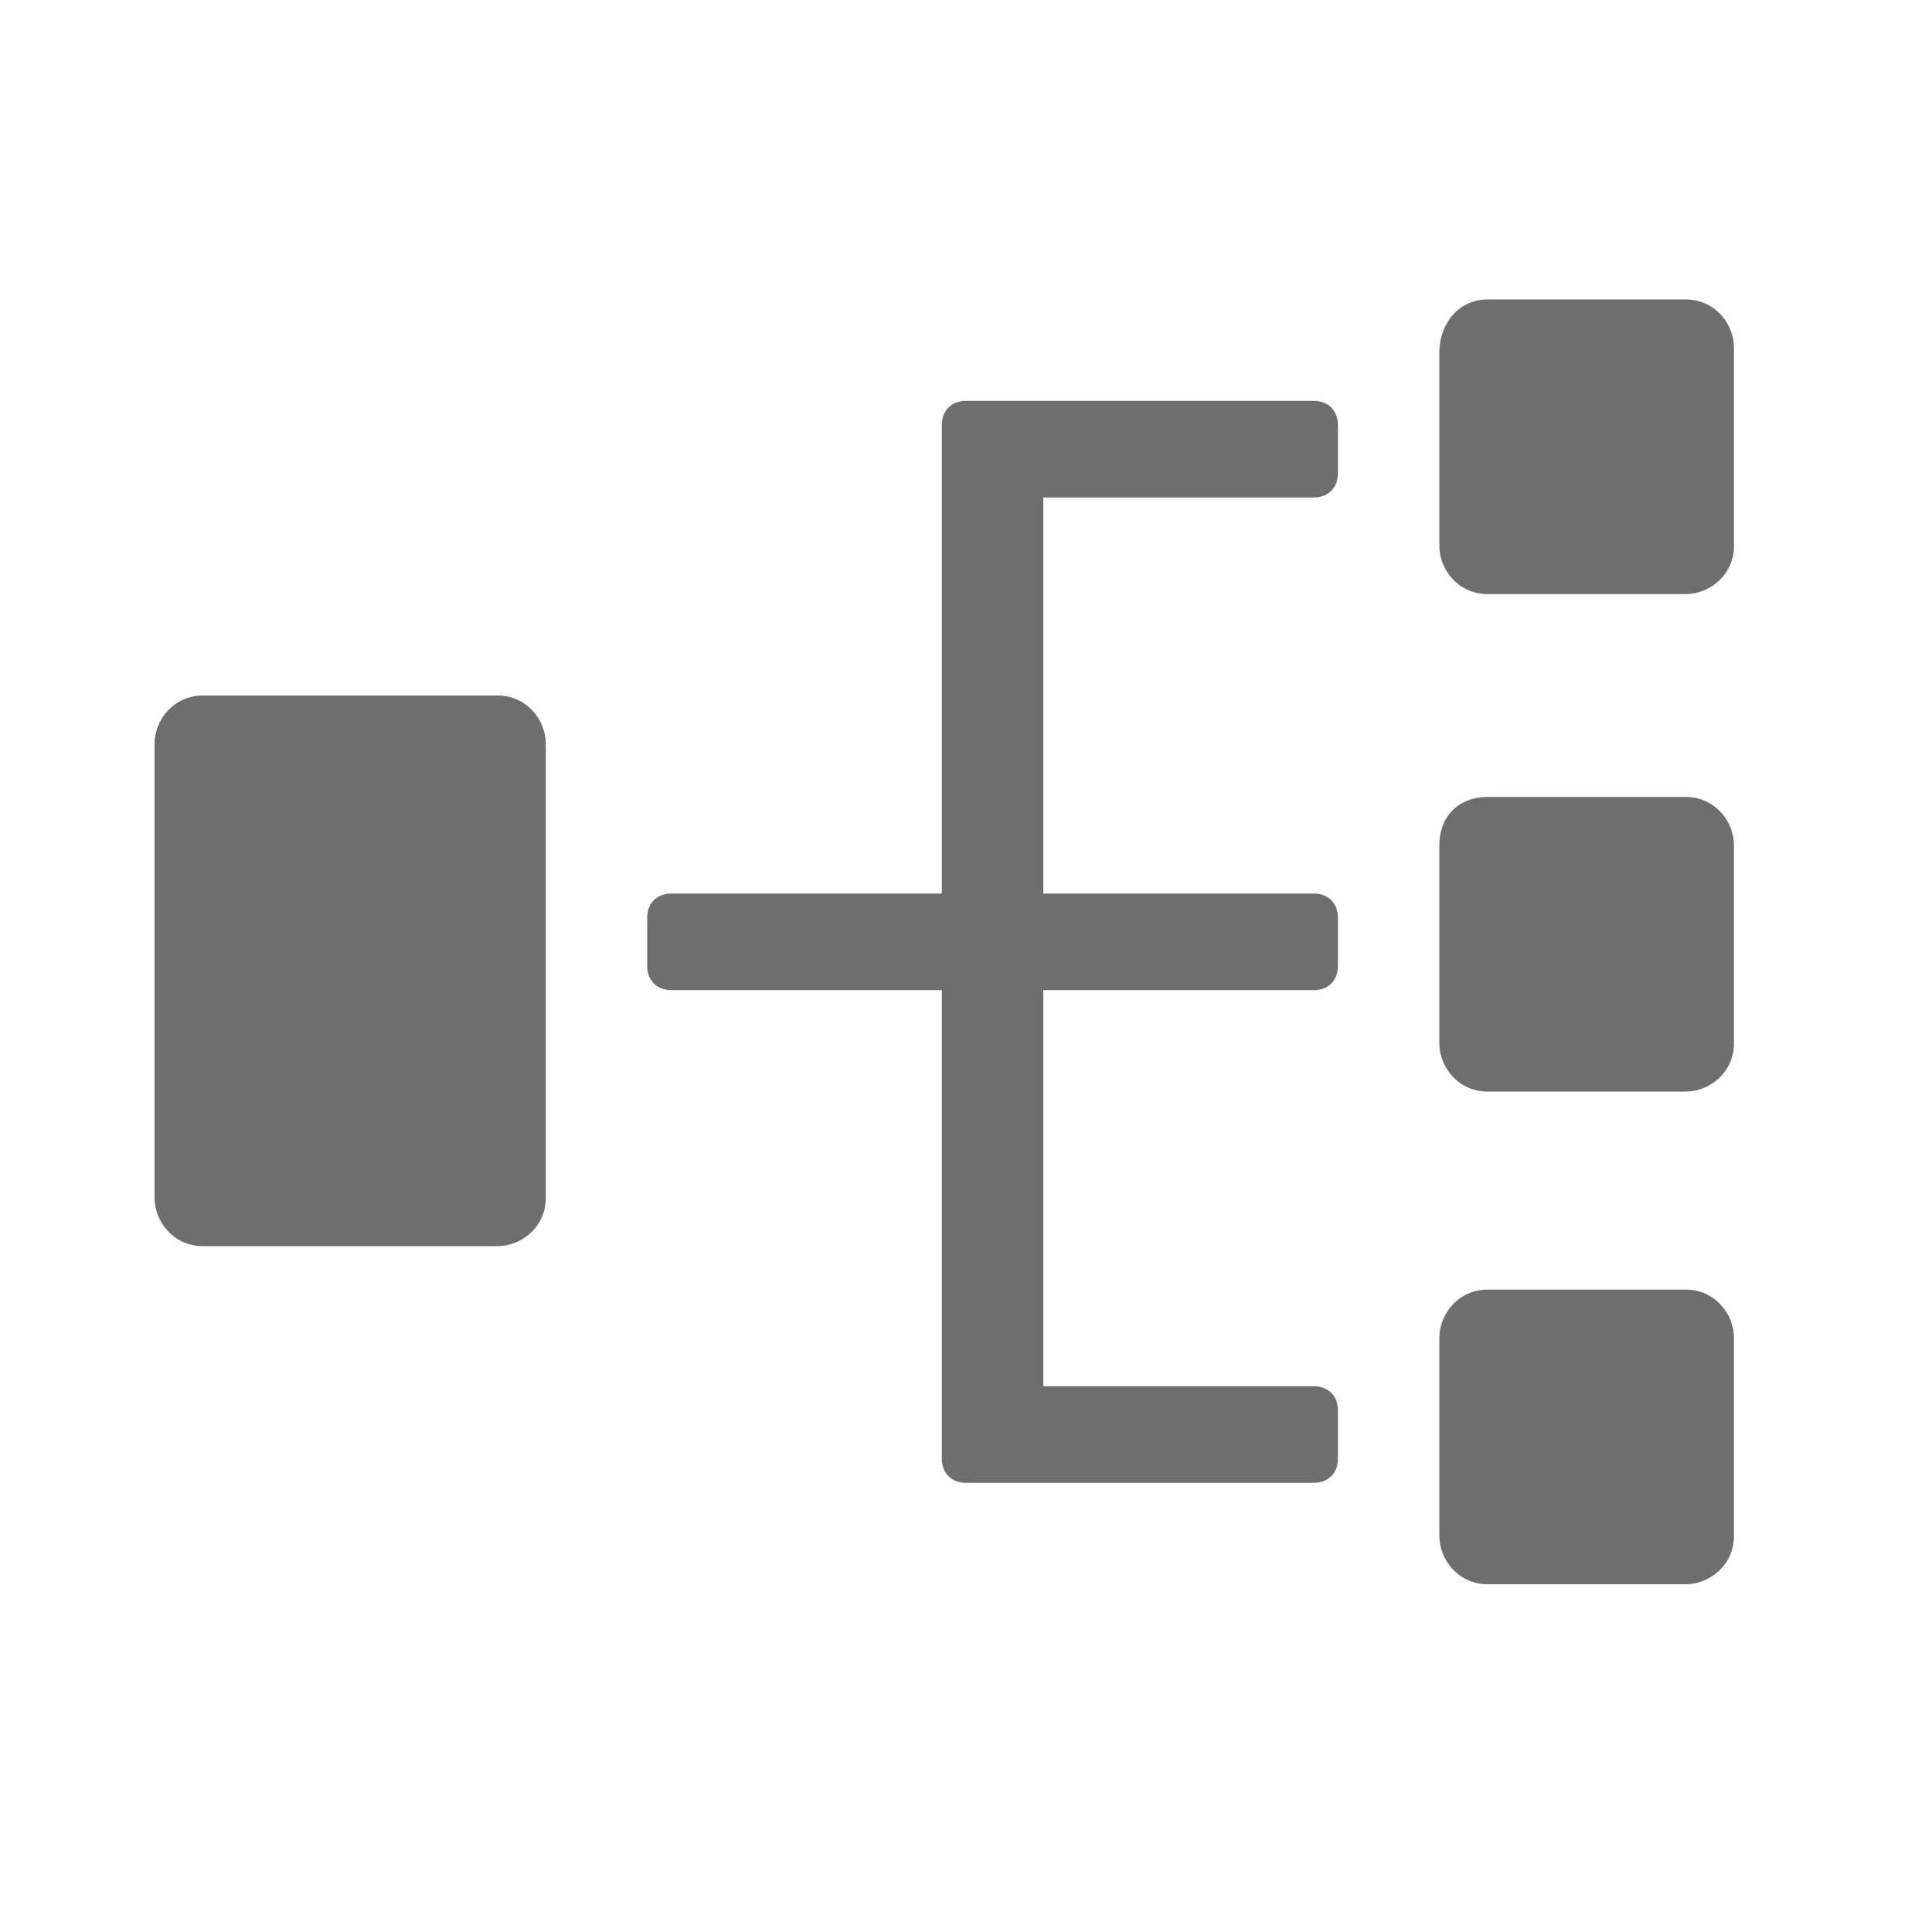
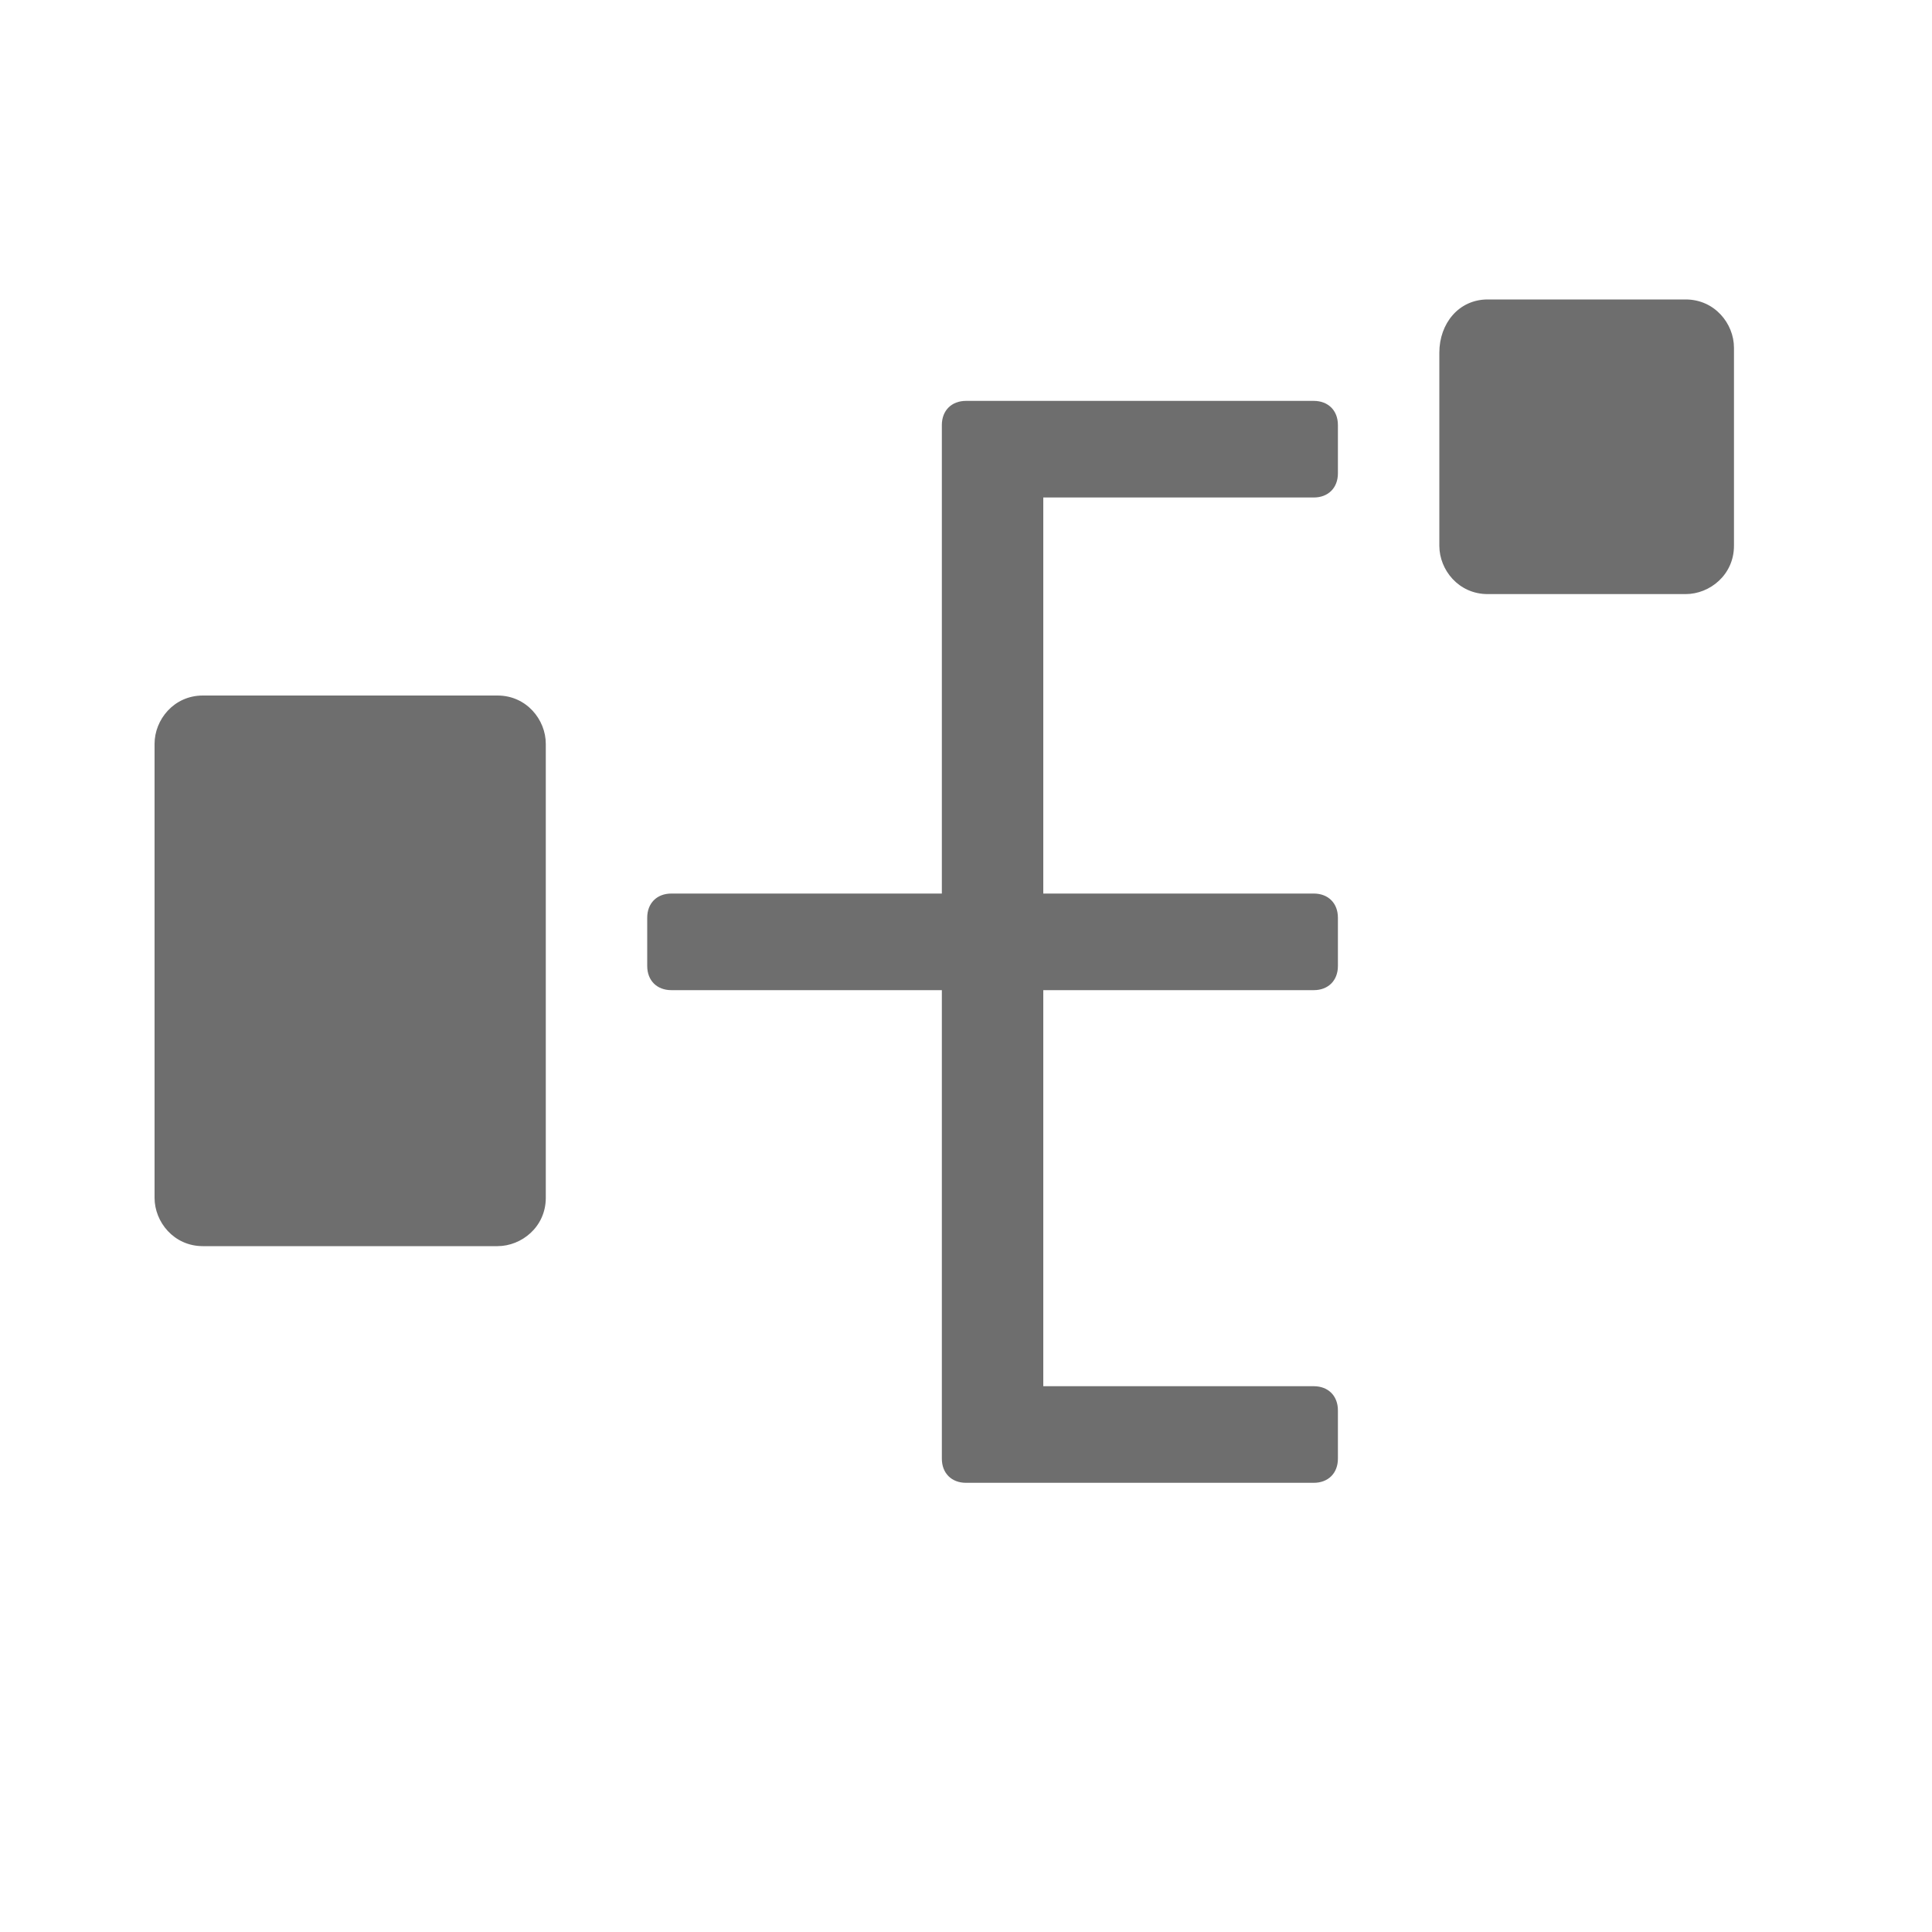
<svg xmlns="http://www.w3.org/2000/svg" version="1.1" id="Layer_1" x="0px" y="0px" viewBox="0 0 40 40" style="enable-background:new 0 0 40 40;" xml:space="preserve">
  <style type="text/css">
	.st0{fill:#FF13DC;fill-opacity:0;}
	.st1{fill:#6E6E6E;}
</style>
-   <rect id="Canvas" x="1.1" y="2.1" class="st0" width="36.8" height="36.8" />
  <path class="st1" d="M4.2,14.4h6.1c0.6,0,1,0.5,1,1v9.4c0,0.6-0.5,1-1,1H4.2c-0.6,0-1-0.5-1-1v-9.4C3.2,14.9,3.6,14.4,4.2,14.4z" />
  <path class="st1" d="M30.8,6.2h4.1c0.6,0,1,0.5,1,1v4.1c0,0.6-0.5,1-1,1h-4.1c-0.6,0-1-0.5-1-1V7.3C29.8,6.7,30.2,6.2,30.8,6.2z" />
-   <path class="st1" d="M30.8,16.5h4.1c0.6,0,1,0.5,1,1v4.1c0,0.6-0.5,1-1,1h-4.1c-0.6,0-1-0.5-1-1v-4.1C29.8,16.9,30.2,16.5,30.8,16.5  z" />
-   <path class="st1" d="M30.8,26.7h4.1c0.6,0,1,0.5,1,1v4.1c0,0.6-0.5,1-1,1h-4.1c-0.6,0-1-0.5-1-1v-4.1C29.8,27.2,30.2,26.7,30.8,26.7  z" />
  <path class="st1" d="M27.7,9.8v-1c0-0.3-0.2-0.5-0.5-0.5h-7.2c-0.3,0-0.5,0.2-0.5,0.5v9.7h-5.6c-0.3,0-0.5,0.2-0.5,0.5v1  c0,0.3,0.2,0.5,0.5,0.5h5.6v9.7c0,0.3,0.2,0.5,0.5,0.5h7.2c0.3,0,0.5-0.2,0.5-0.5v-1c0-0.3-0.2-0.5-0.5-0.5h-5.6v-8.2h5.6  c0.3,0,0.5-0.2,0.5-0.5v-1c0-0.3-0.2-0.5-0.5-0.5h-5.6v-8.2h5.6C27.5,10.3,27.7,10.1,27.7,9.8z" />
</svg>